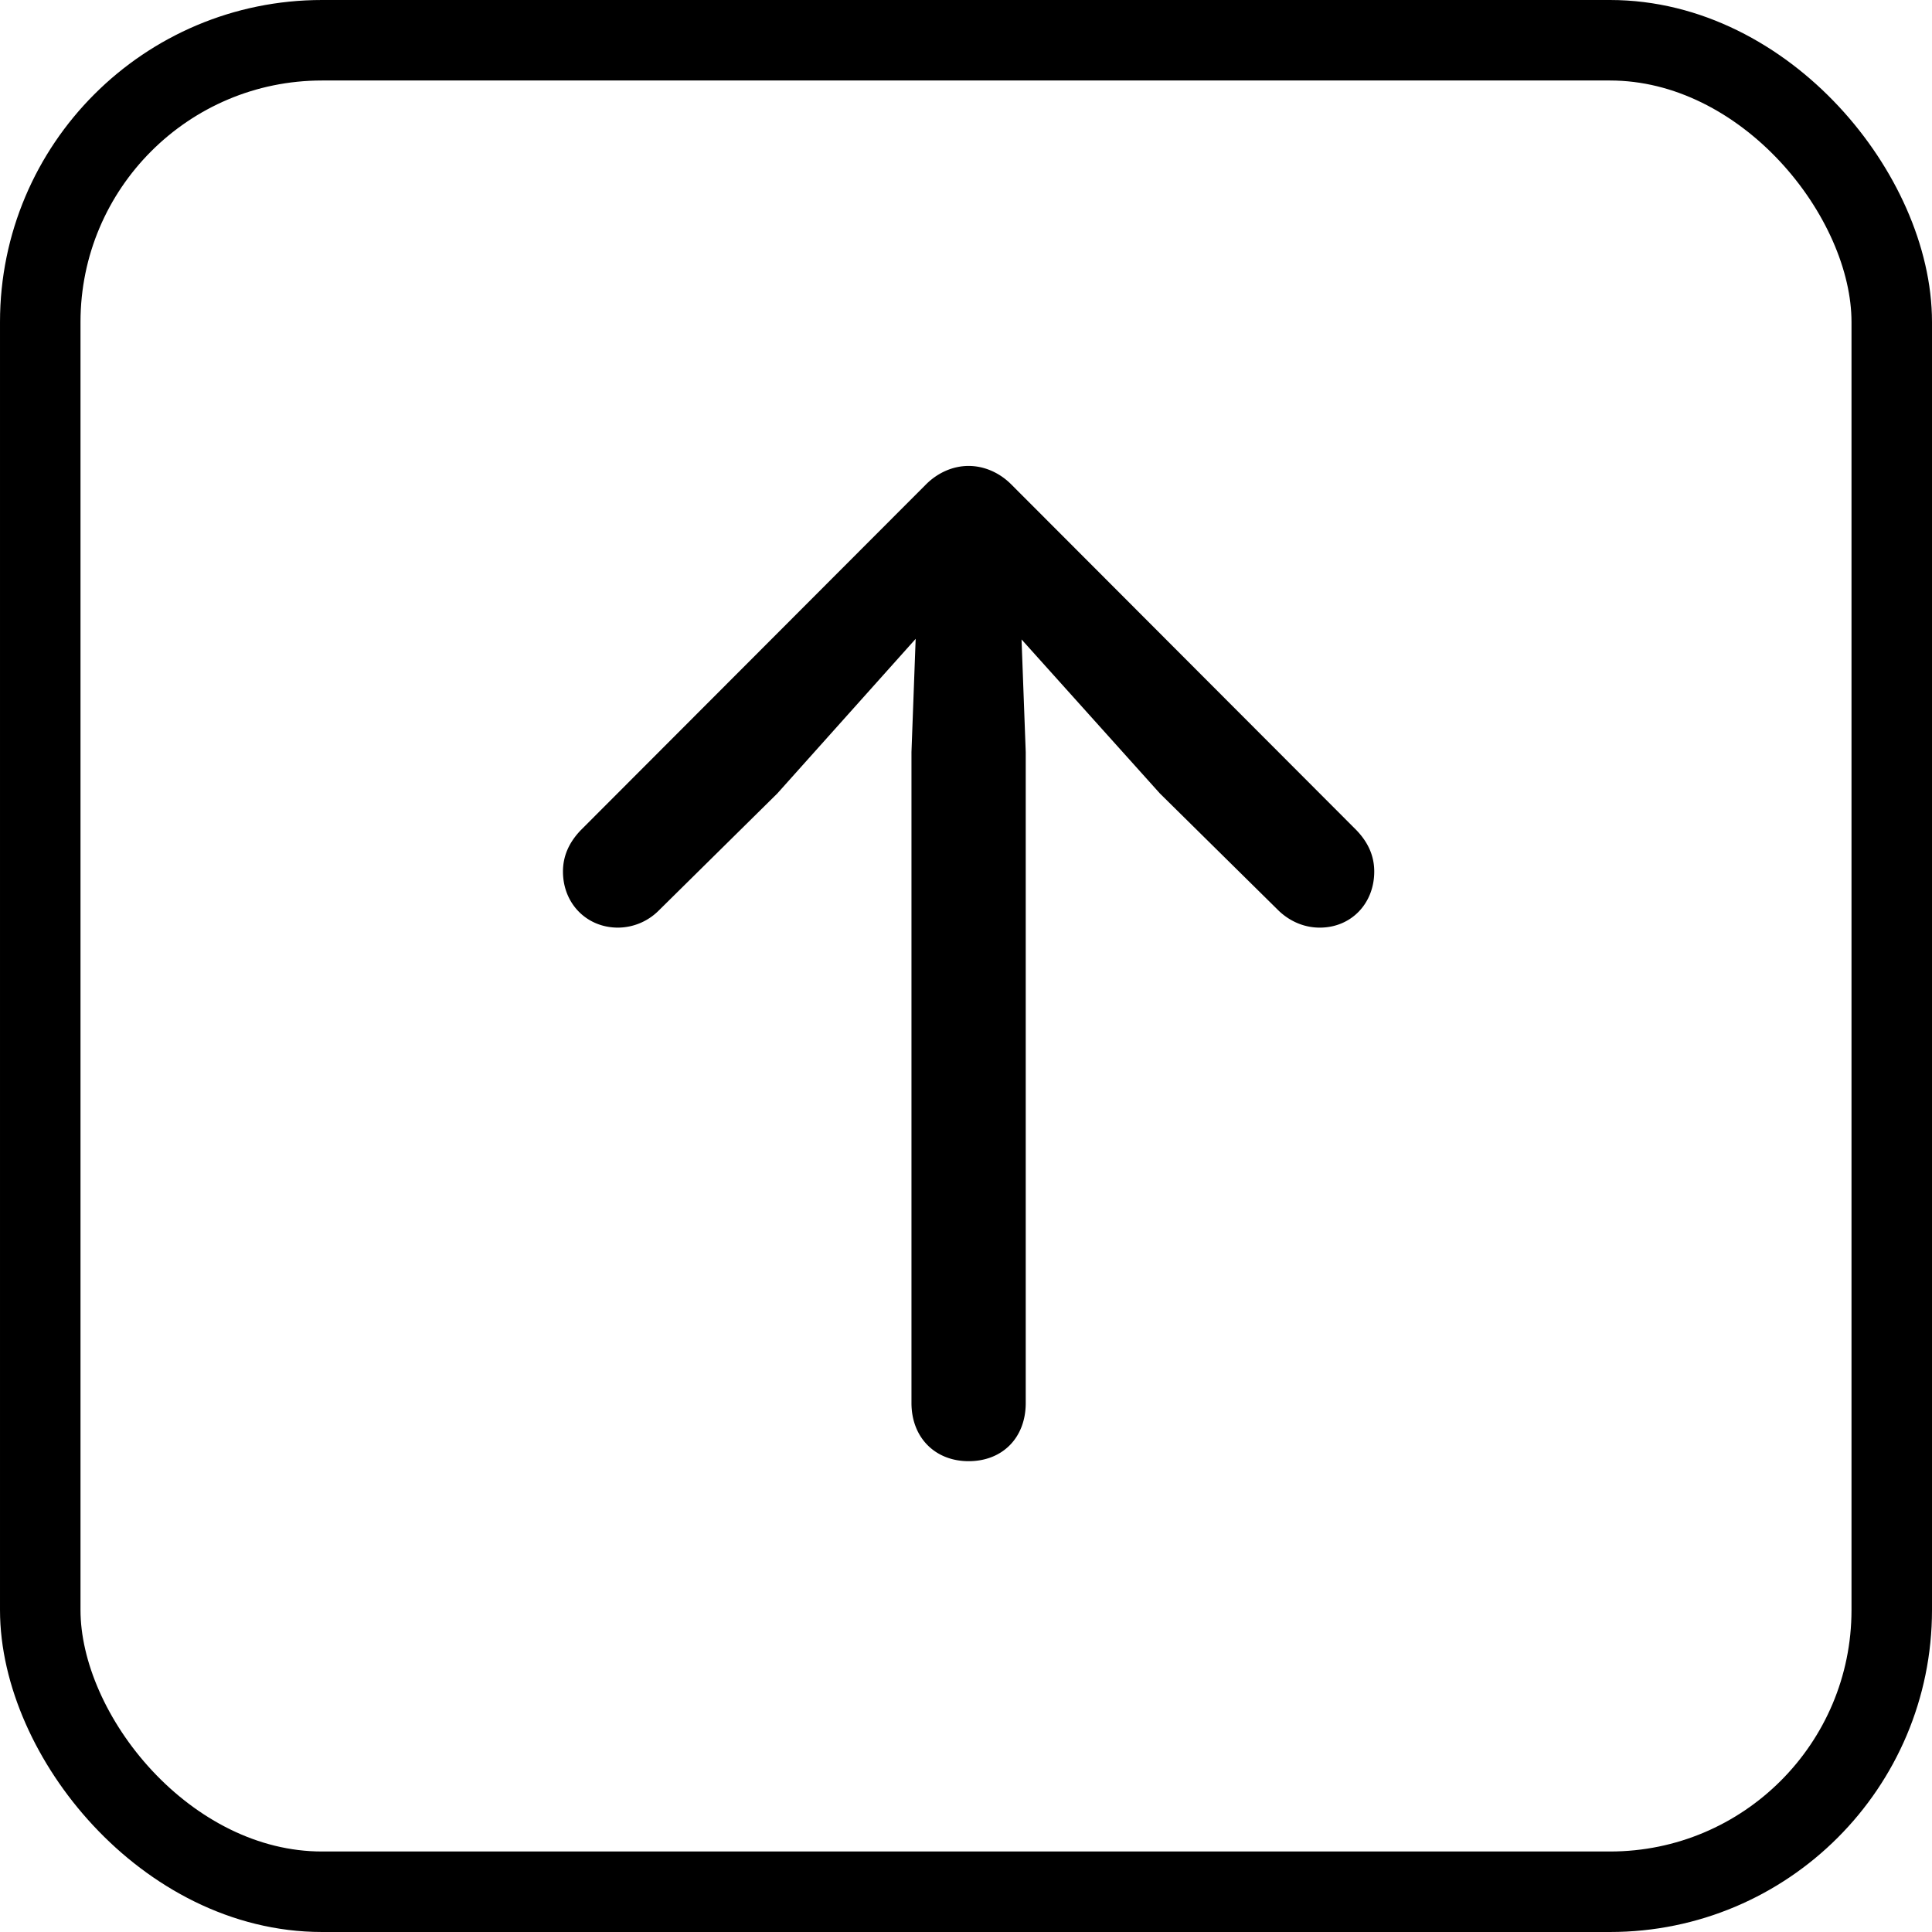
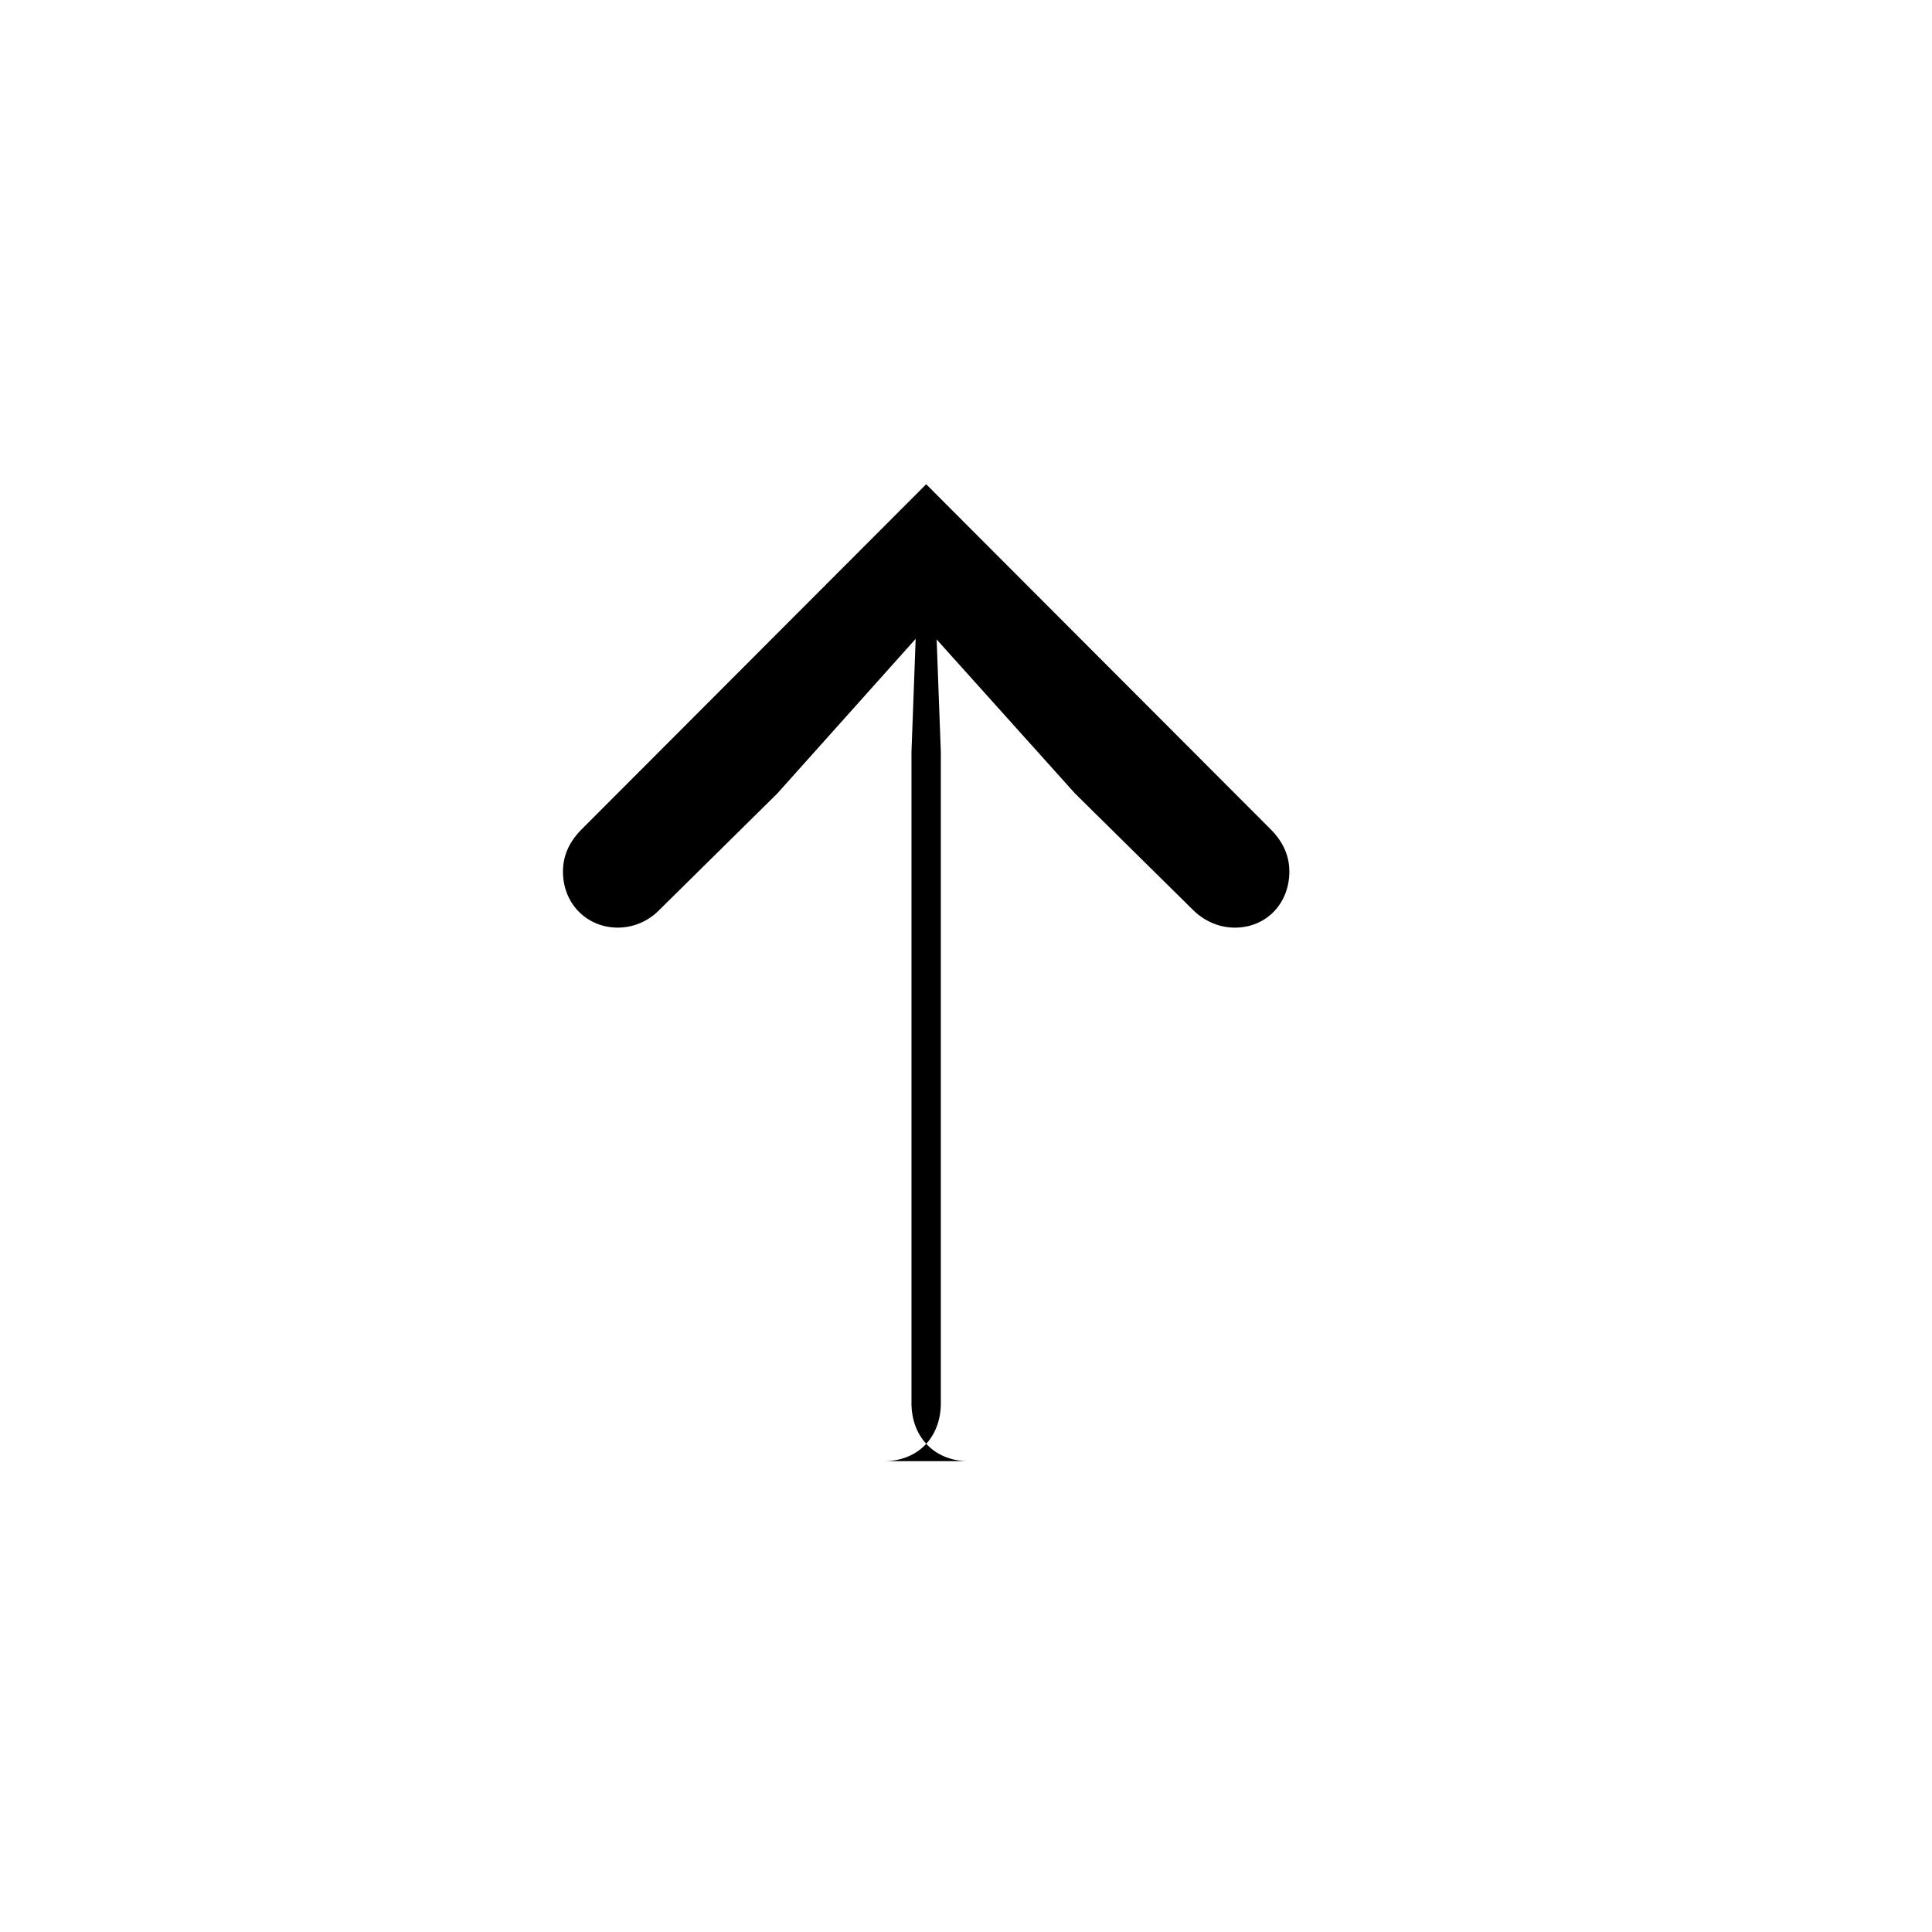
<svg xmlns="http://www.w3.org/2000/svg" width="36" height="36" fill="none">
-   <rect x=".75" y=".75" width="34.5" height="34.5" rx="5.25" stroke="#000" stroke-width="1.5" />
-   <path d="M18.049 27.227c-.625 0-1.065-.44-1.065-1.084v-12.13l.078-2.109-2.578 2.881-2.216 2.188a1.08 1.08 0 0 1-.752.312c-.586 0-1.026-.45-1.026-1.045 0-.283.108-.537.332-.771l6.436-6.446c.215-.214.498-.341.79-.341.294 0 .577.127.792.341l6.435 6.446c.225.234.332.488.332.771 0 .596-.43 1.045-1.015 1.045-.303 0-.567-.127-.762-.312l-2.217-2.188-2.578-2.87.078 2.099v12.129c0 .644-.43 1.084-1.064 1.084Z" fill="#000" />
+   <path d="M18.049 27.227c-.625 0-1.065-.44-1.065-1.084v-12.13l.078-2.109-2.578 2.881-2.216 2.188a1.08 1.08 0 0 1-.752.312c-.586 0-1.026-.45-1.026-1.045 0-.283.108-.537.332-.771l6.436-6.446l6.435 6.446c.225.234.332.488.332.771 0 .596-.43 1.045-1.015 1.045-.303 0-.567-.127-.762-.312l-2.217-2.188-2.578-2.87.078 2.099v12.129c0 .644-.43 1.084-1.064 1.084Z" fill="#000" />
</svg>